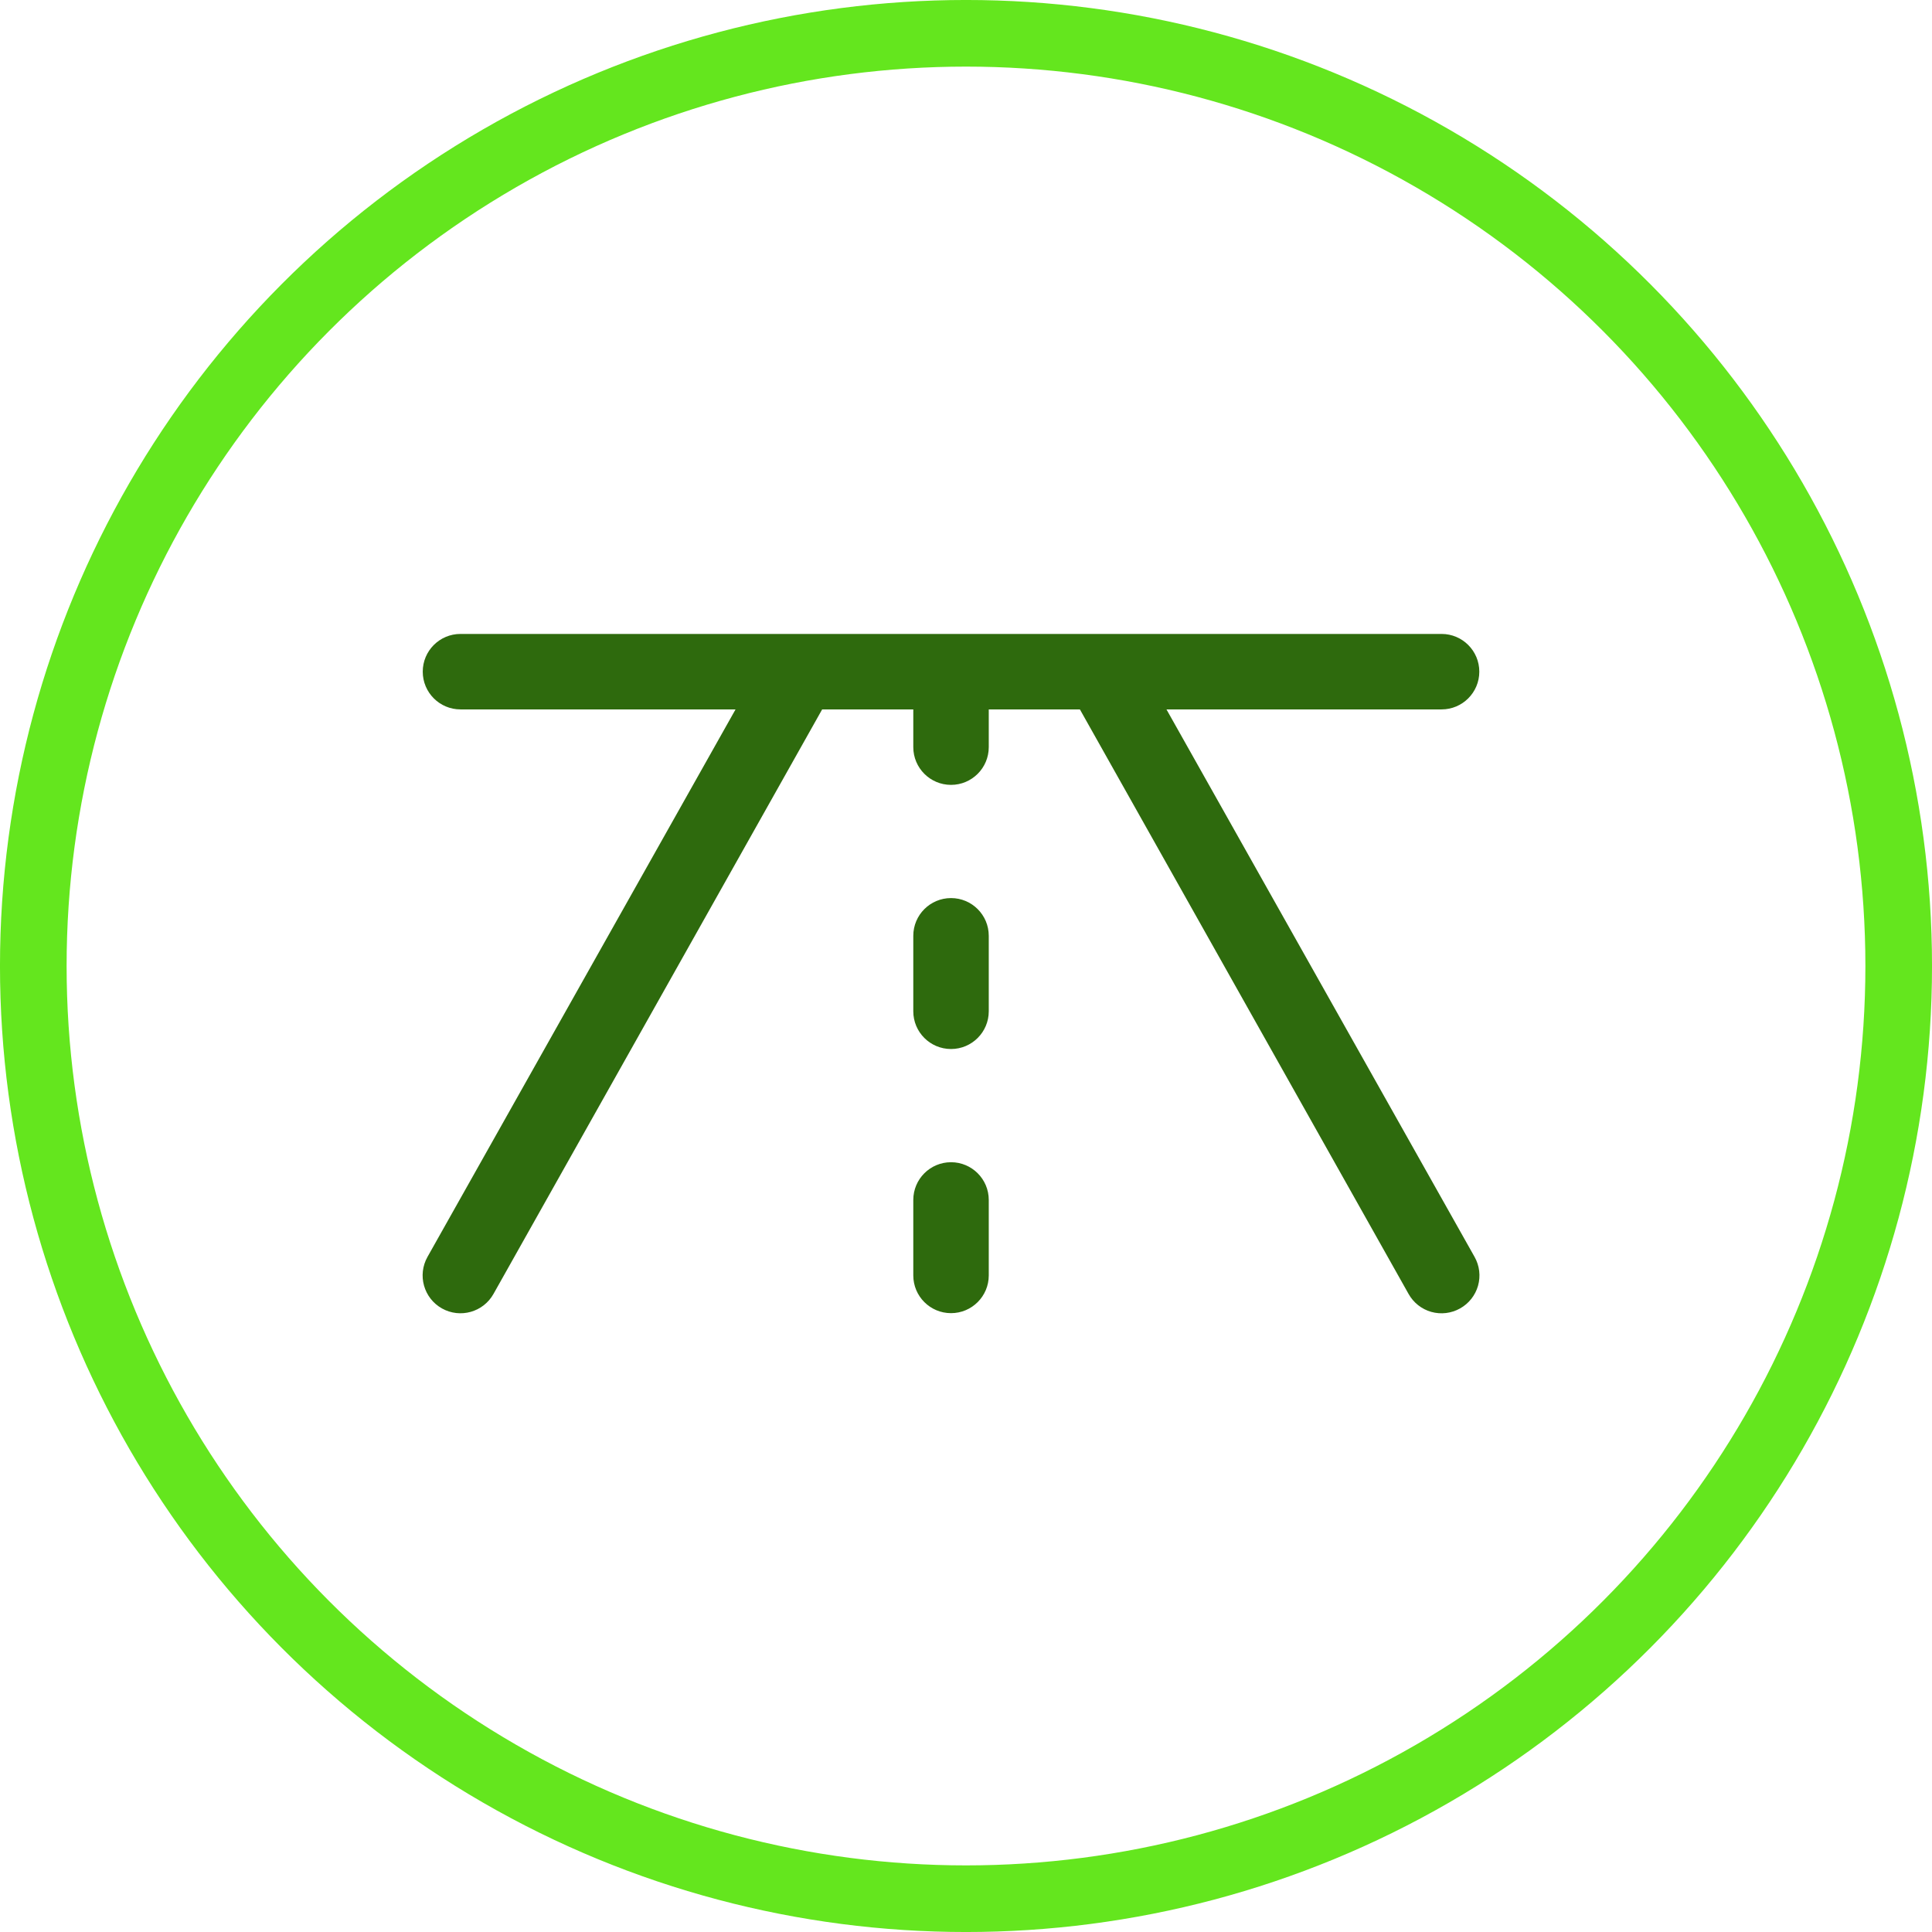
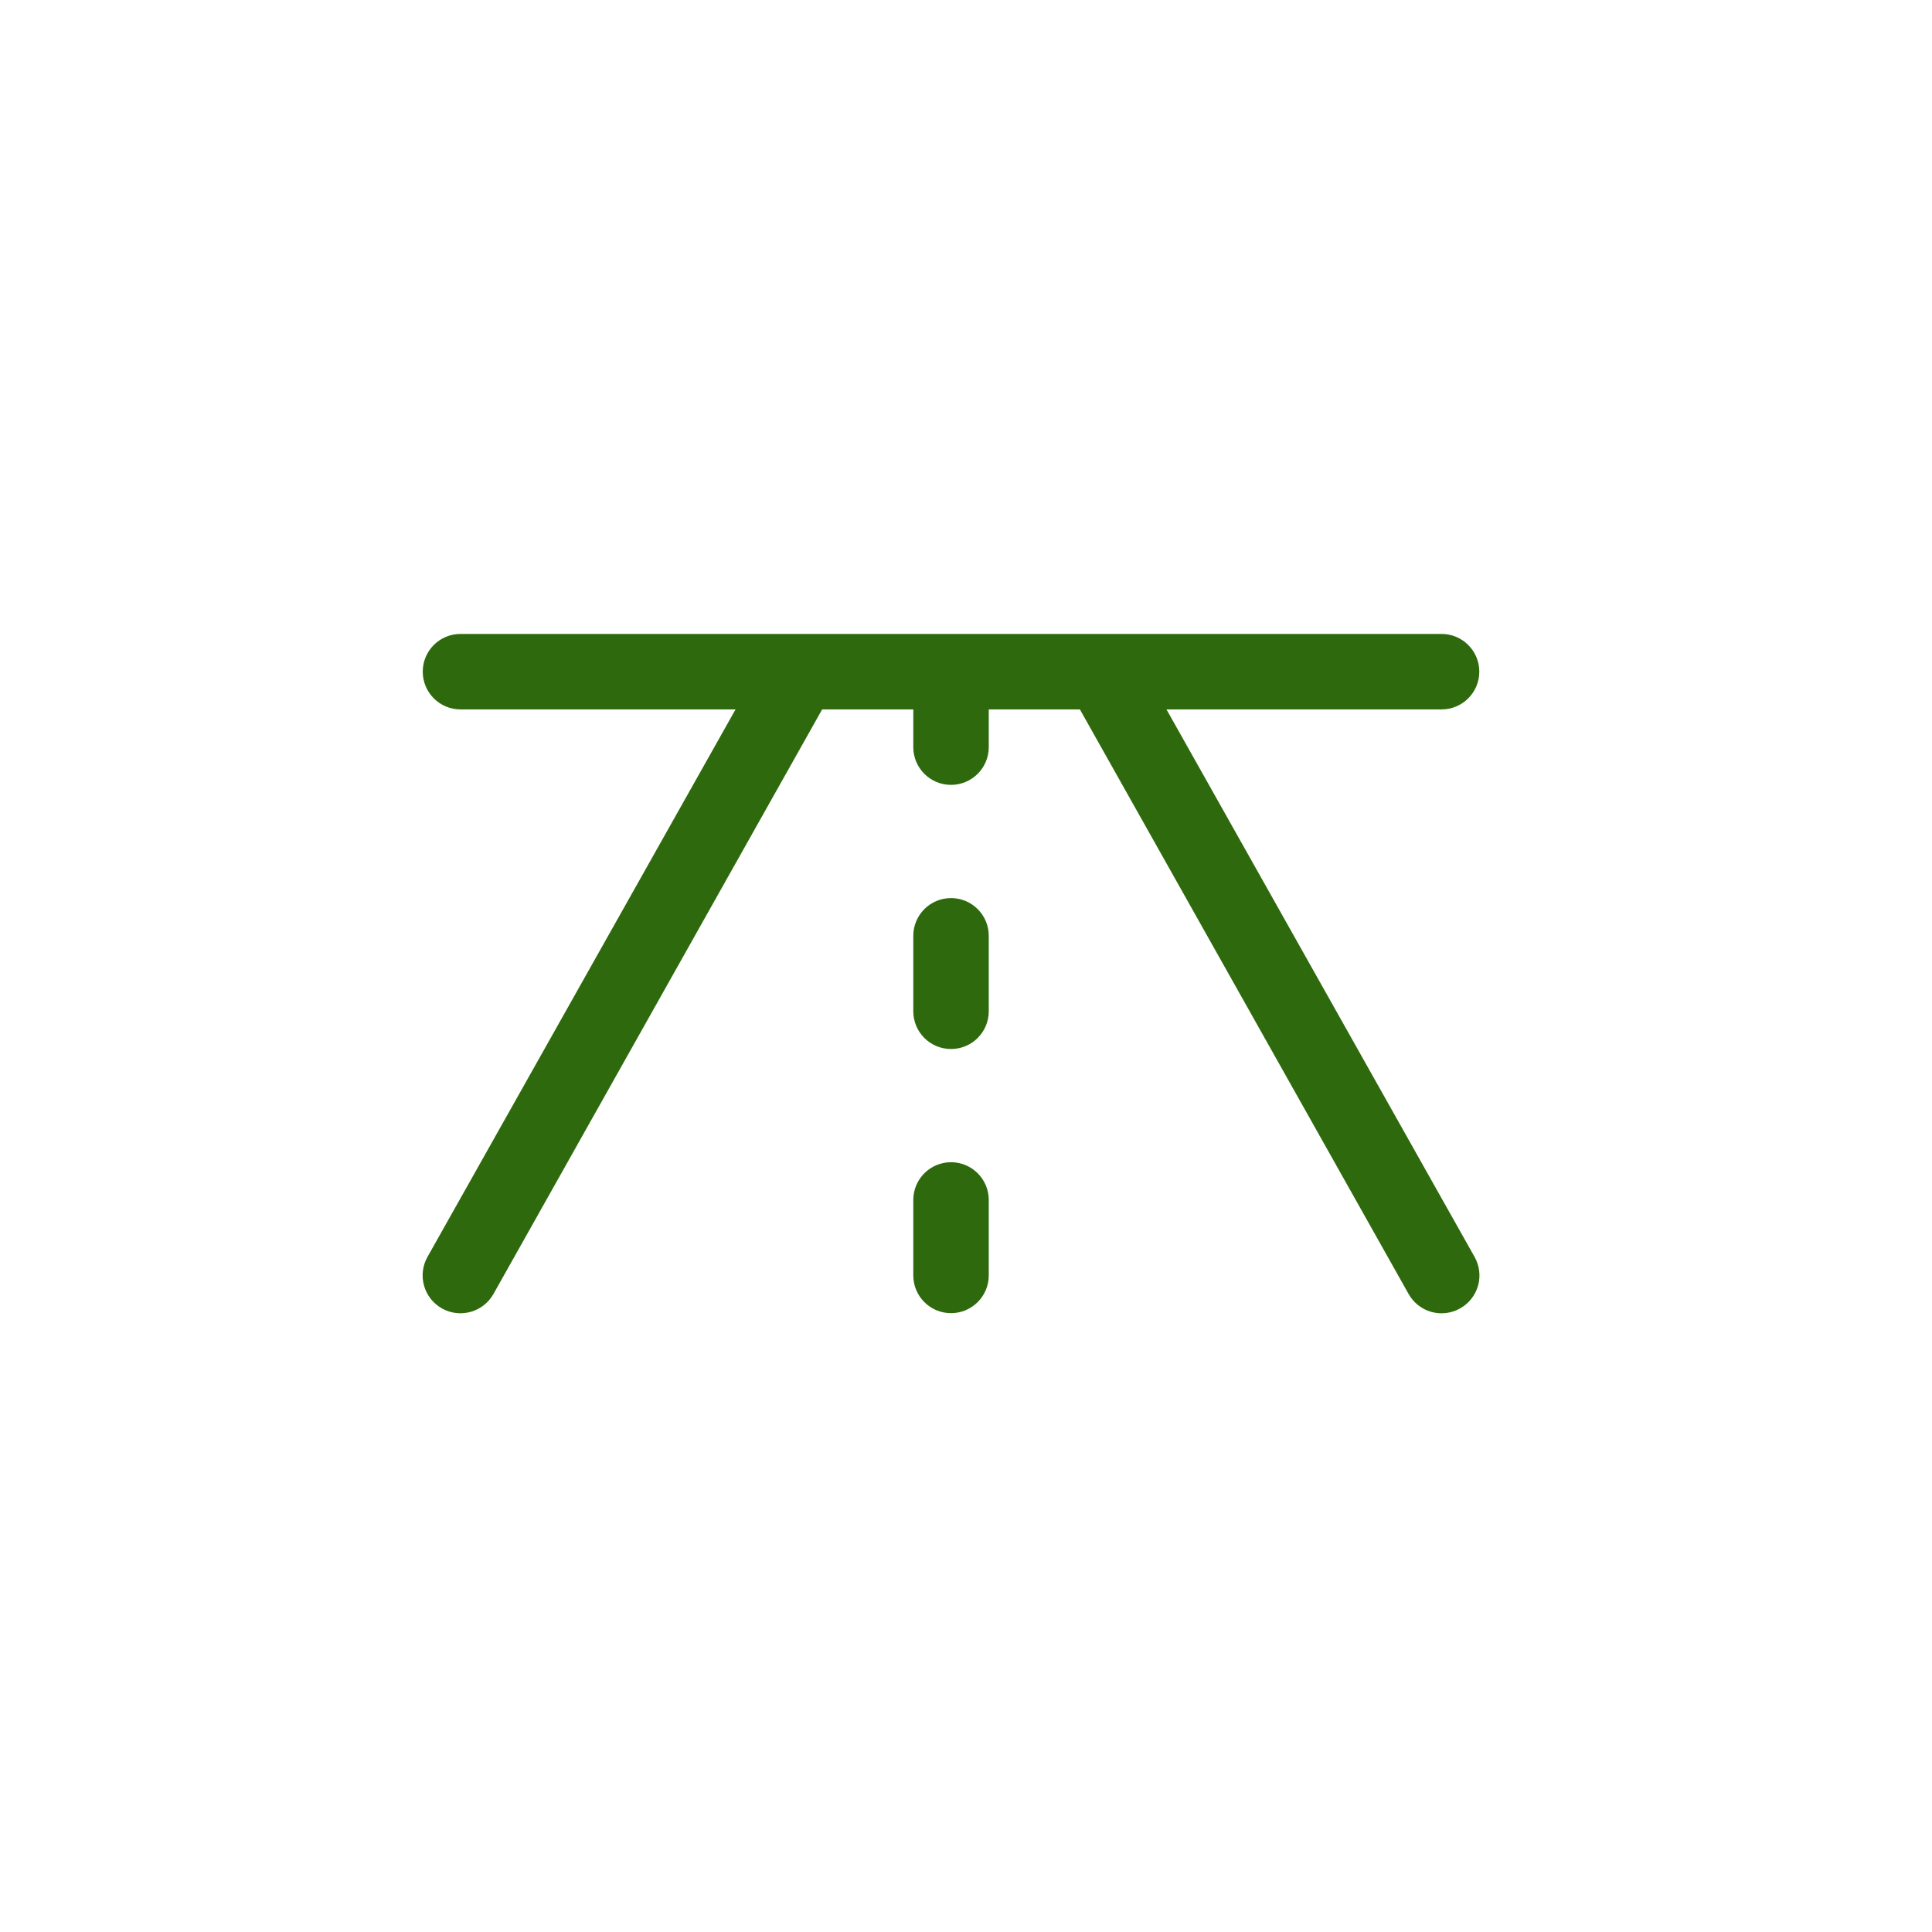
<svg xmlns="http://www.w3.org/2000/svg" width="64px" height="64px" viewBox="0 0 64 64" version="1.1">
  <title>icon-road-horizon</title>
  <g id="maquettes" stroke="none" stroke-width="1" fill="none" fill-rule="evenodd">
    <g id="MINI" transform="translate(-988, -791)">
      <g id="Group-11-Copy-6" transform="translate(878, 759)">
        <g id="icon-road-horizon" transform="translate(110, 32)">
-           <circle id="Oval-Copy-3" stroke="#64E61E" stroke-width="2.207" cx="32" cy="32" r="30.897" />
          <path d="M48.366,43.344 C48.076,43.507 47.733,43.548 47.413,43.458 C47.093,43.368 46.822,43.153 46.66,42.862 L35.773,23.5 L32.754,23.5 L32.754,24.75 C32.754,25.44 32.194,26 31.504,26 C30.813,26 30.254,25.44 30.254,24.75 L30.254,23.5 L27.235,23.5 L16.348,42.862 C16.009,43.467 15.245,43.682 14.641,43.344 C14.037,43.005 13.822,42.242 14.16,41.638 L24.366,23.5 L15.254,23.5 C14.563,23.5 14.004,22.94 14.004,22.25 C14.004,21.56 14.563,21 15.254,21 L47.754,21 C48.444,21 49.004,21.56 49.004,22.25 C49.004,22.94 48.444,23.5 47.754,23.5 L38.641,23.5 L48.848,41.638 C49.011,41.927 49.052,42.27 48.962,42.591 C48.871,42.911 48.657,43.182 48.366,43.344 L48.366,43.344 Z M31.504,29.75 C30.813,29.75 30.254,30.31 30.254,31 L30.254,33.5 C30.254,34.19 30.813,34.75 31.504,34.75 C32.194,34.75 32.754,34.19 32.754,33.5 L32.754,31 C32.754,30.31 32.194,29.75 31.504,29.75 Z M31.504,38.5 C30.813,38.5 30.254,39.06 30.254,39.75 L30.254,42.25 C30.254,42.94 30.813,43.5 31.504,43.5 C32.194,43.5 32.754,42.94 32.754,42.25 L32.754,39.75 C32.754,39.06 32.194,38.5 31.504,38.5 Z" id="Shape" fill="#2E6A0D" fill-rule="nonzero" />
        </g>
      </g>
    </g>
  </g>
</svg>